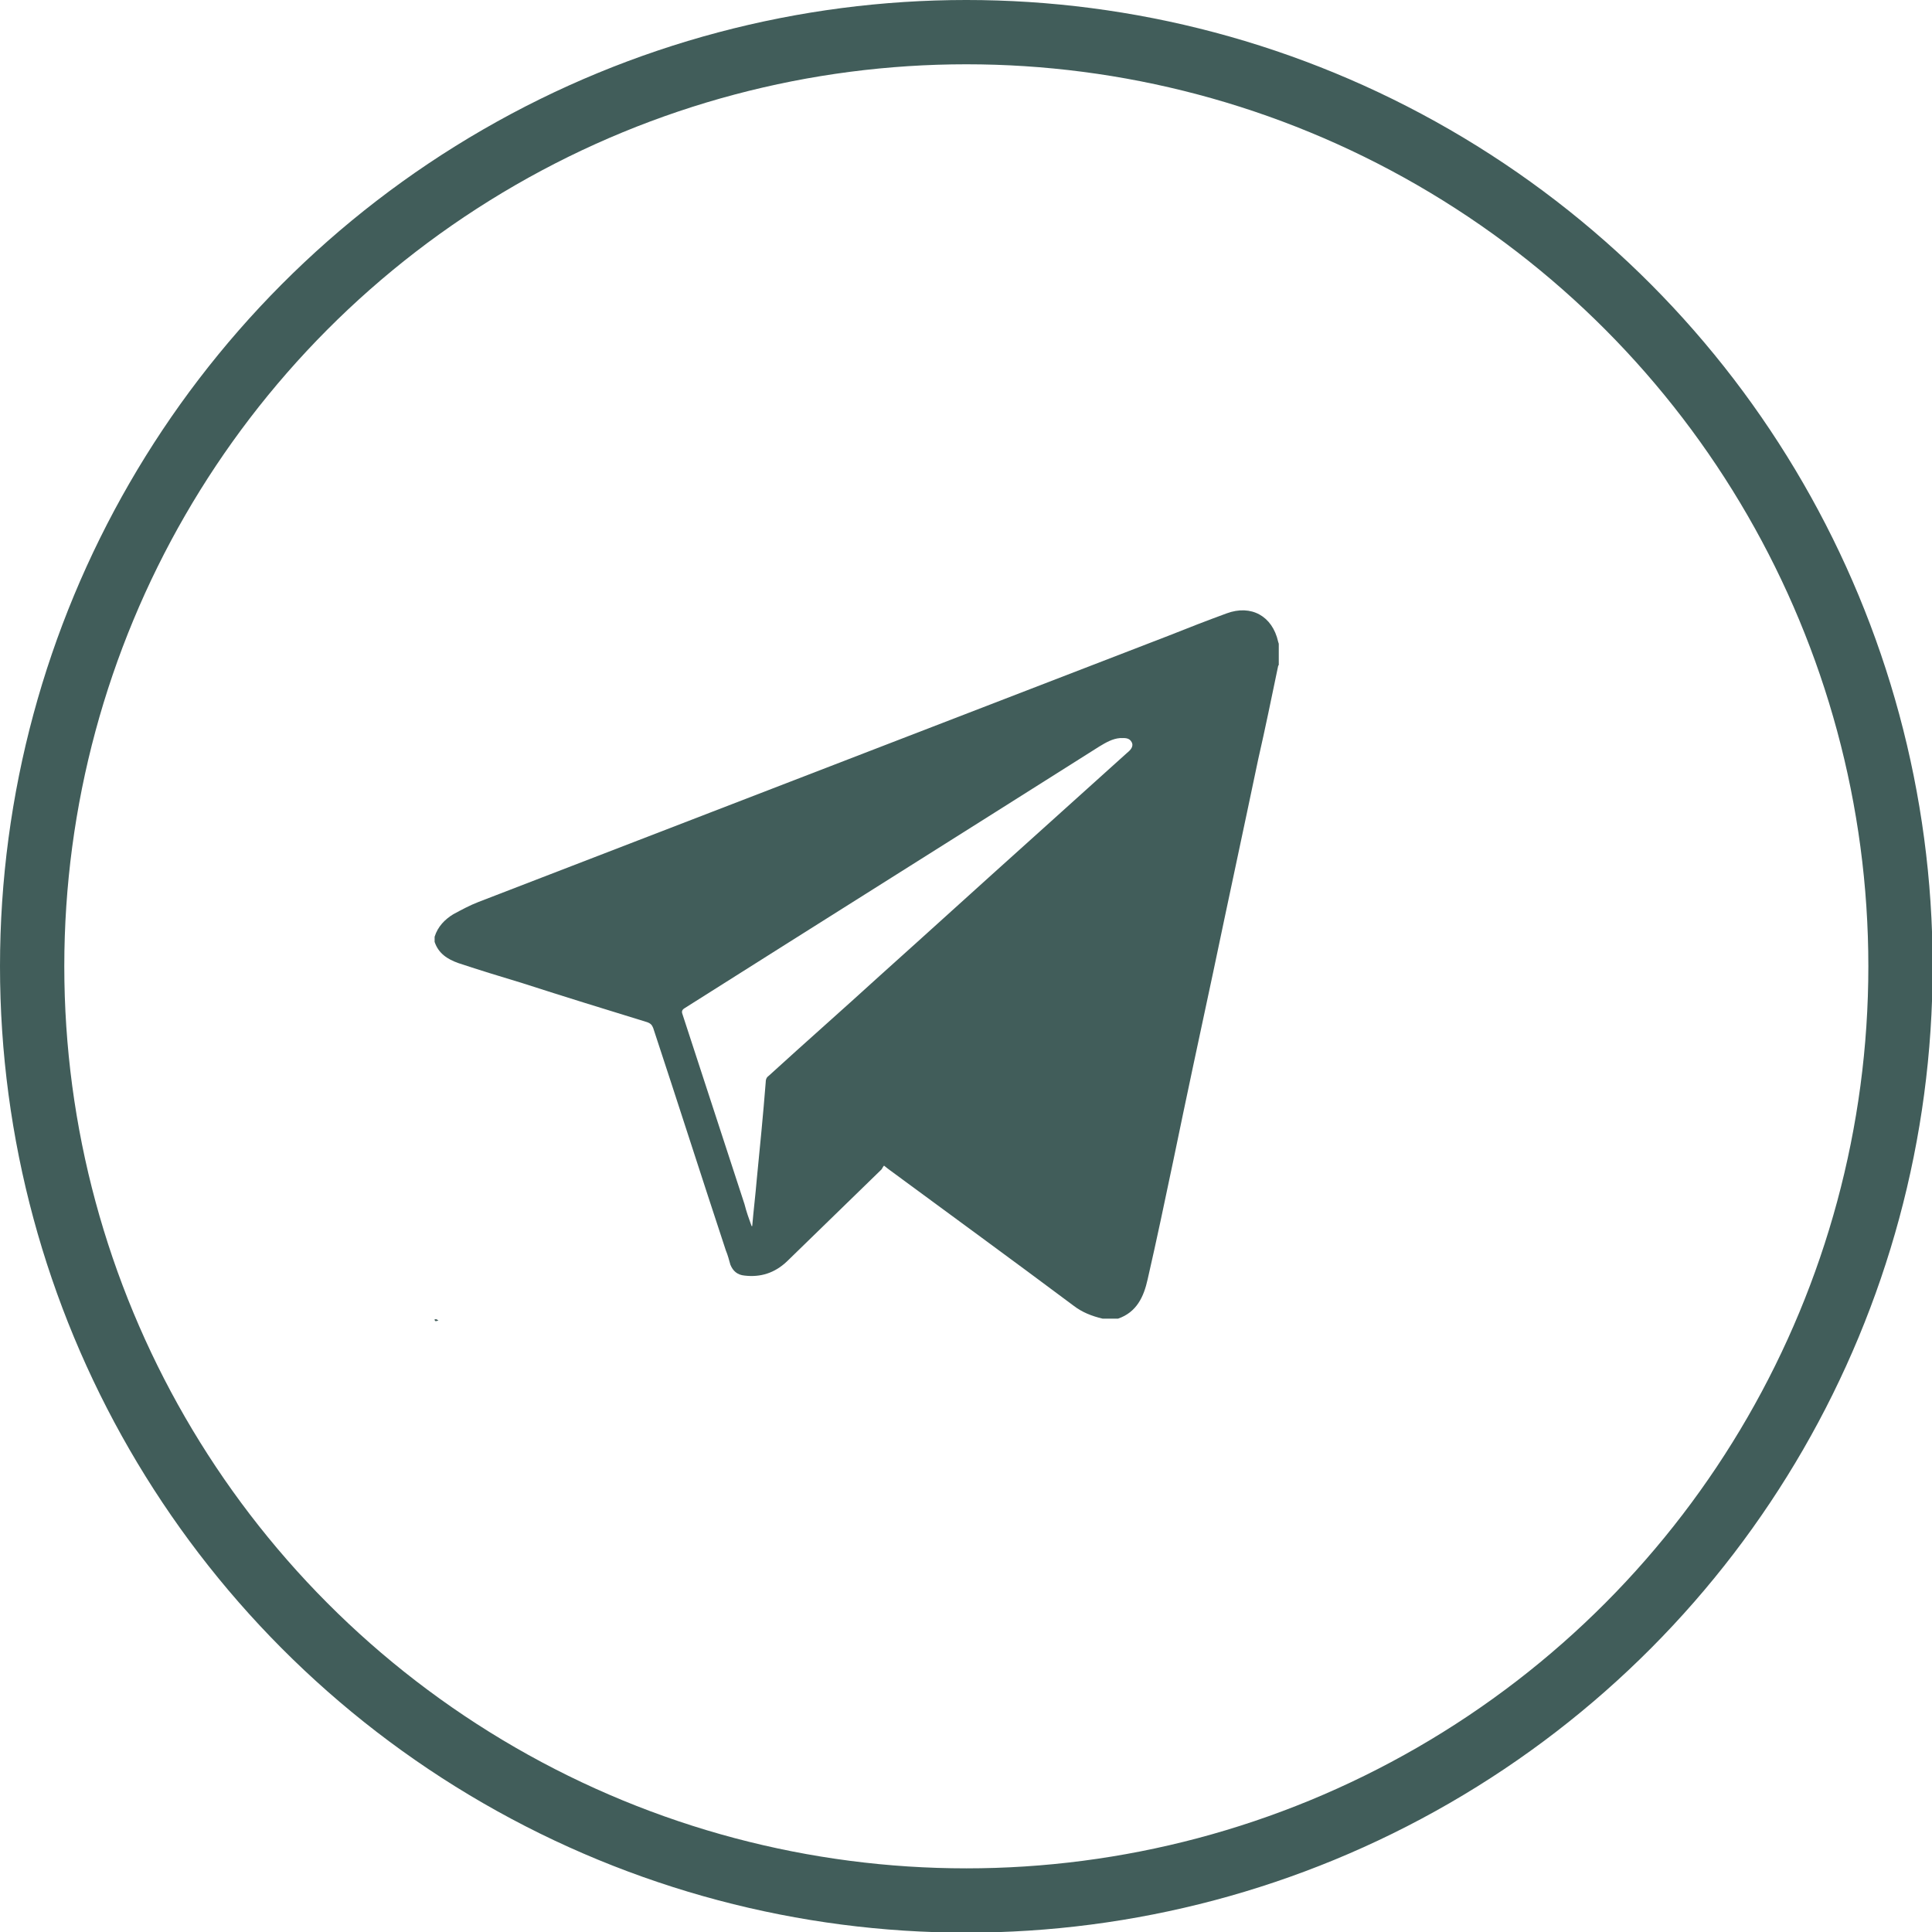
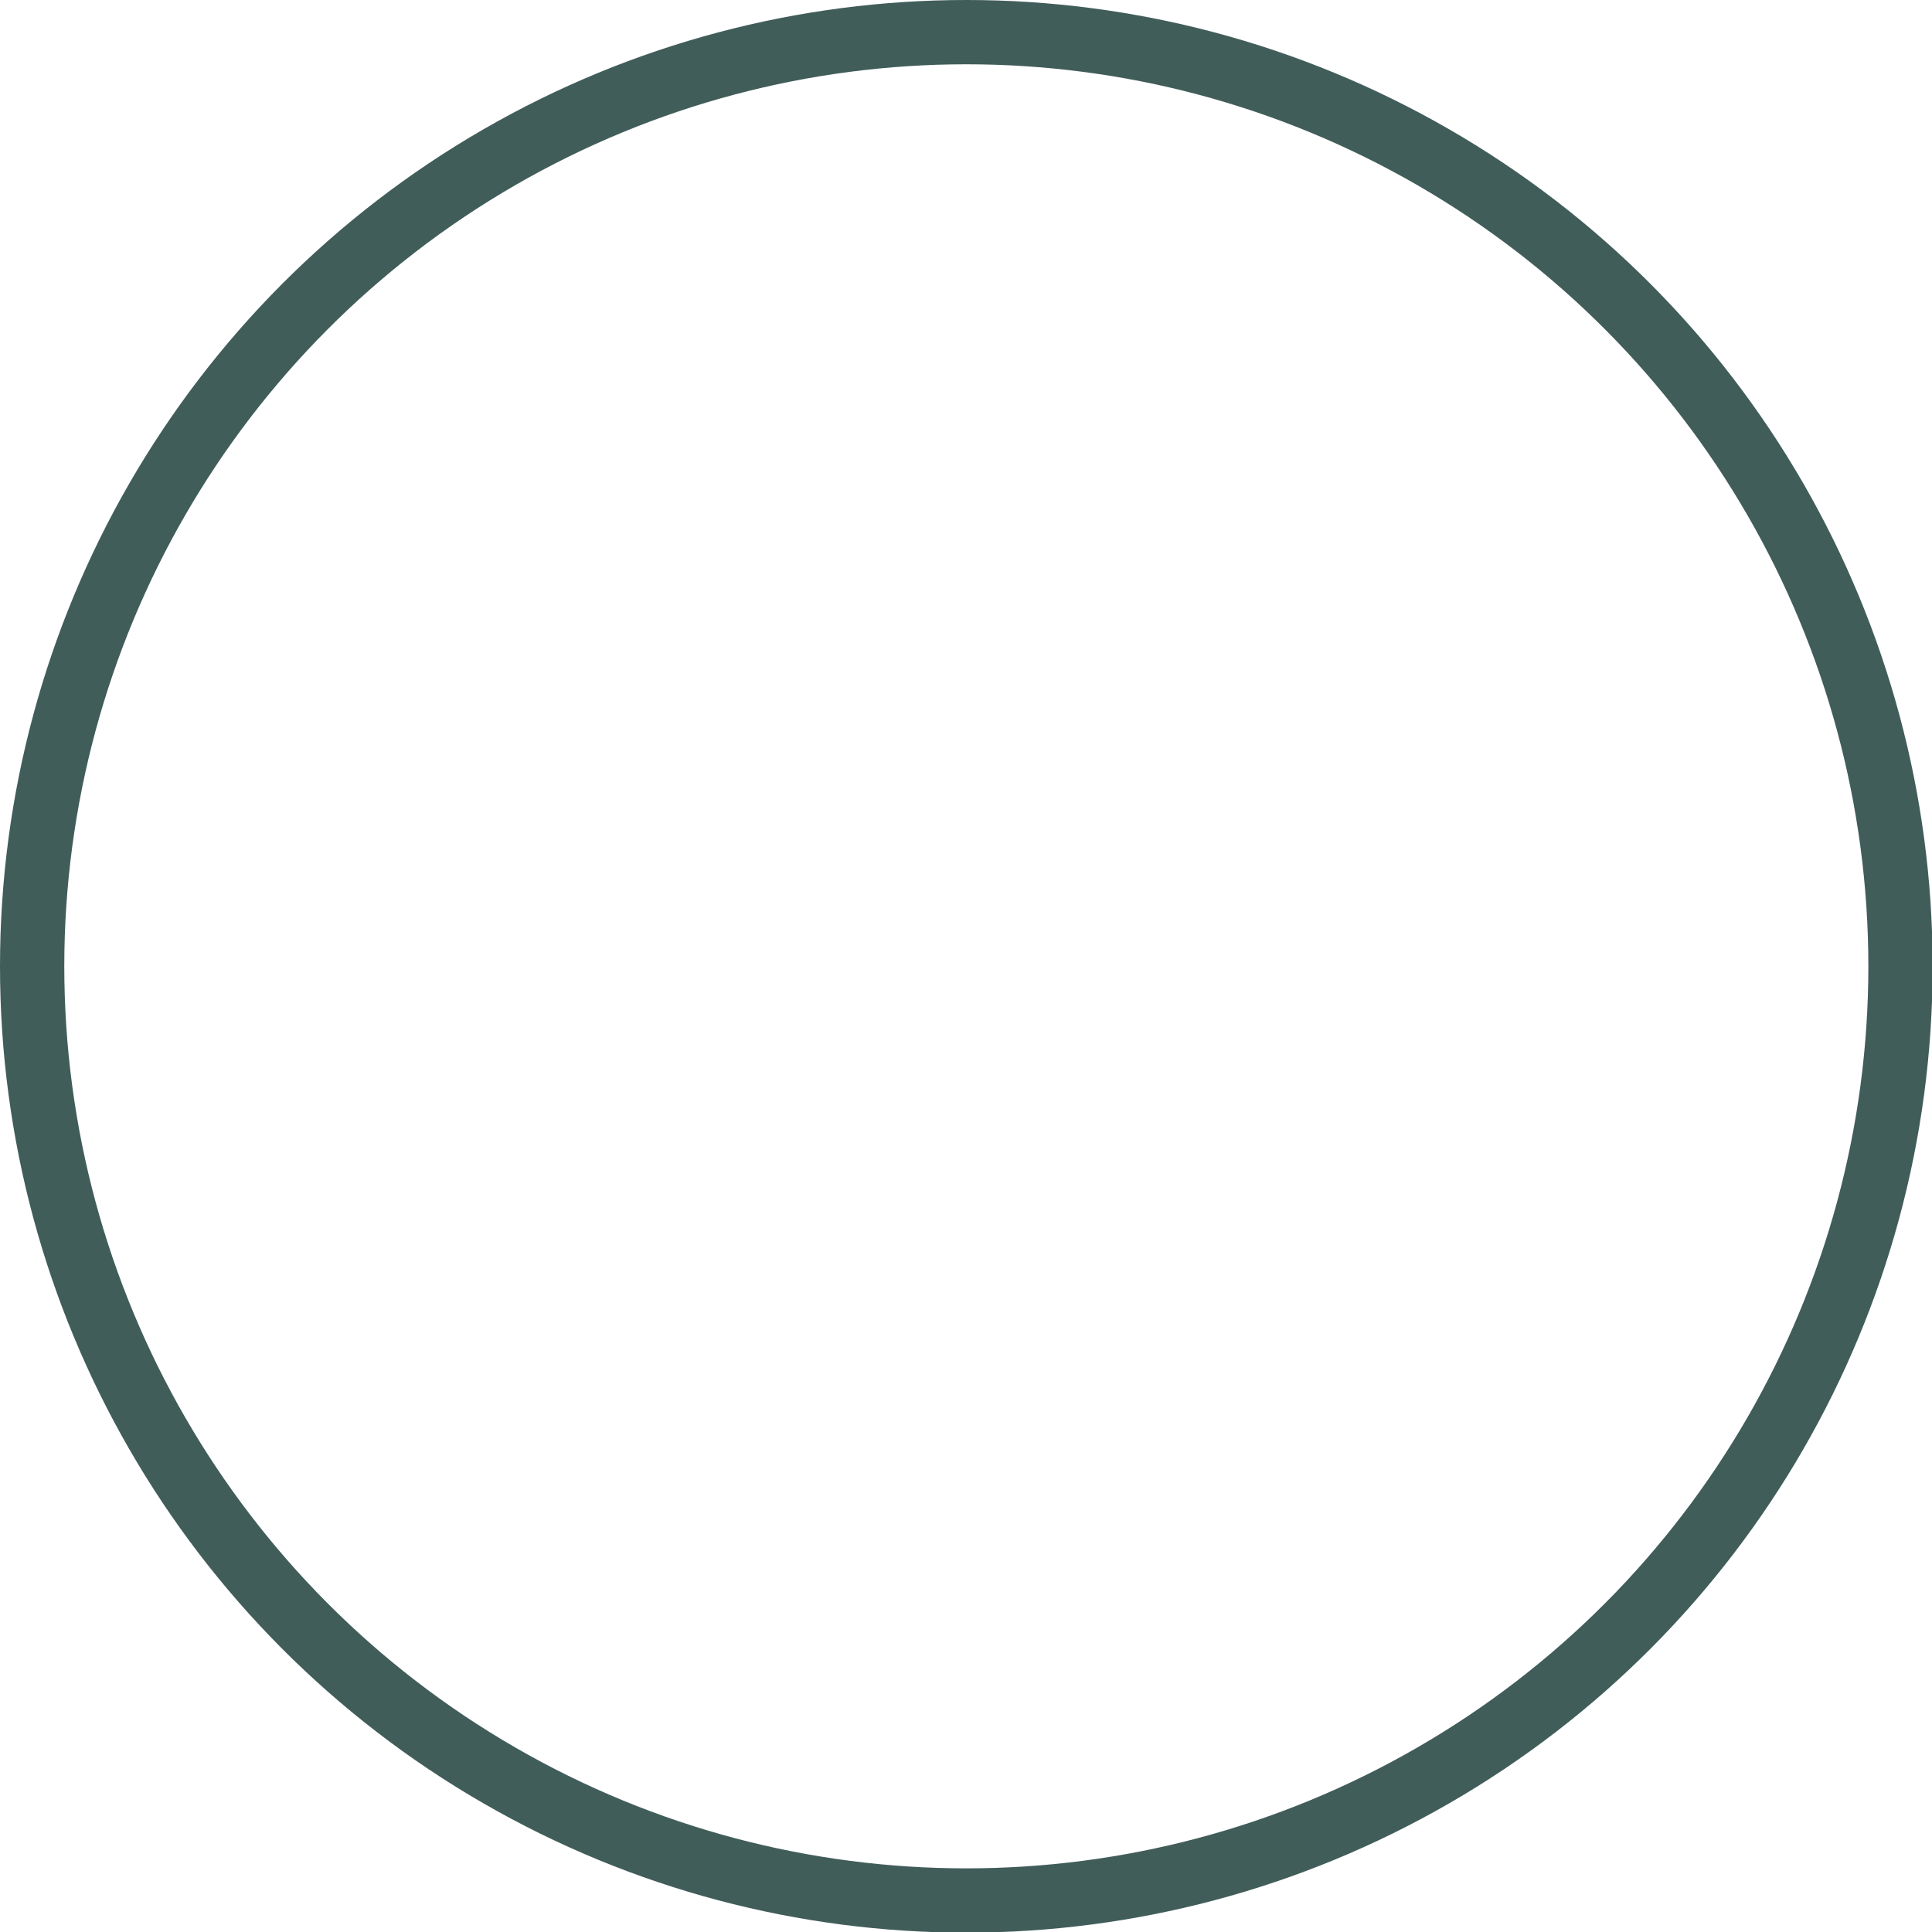
<svg xmlns="http://www.w3.org/2000/svg" version="1.1" id="Layer_1" x="0px" y="0px" viewBox="0 0 30.05 30.05" style="enable-background:new 0 0 30.05 30.05;" xml:space="preserve">
  <style type="text/css">
	.st0{fill:#415D5A;}
	.st1{fill:none;stroke:#415D5A;stroke-miterlimit:10;}
</style>
  <g>
    <g id="AYRJHX_2_">
      <g>
-         <path class="st0" d="M6.82,20.54c-0.02,0-0.06,0.03-0.06-0.02c0.01,0,0.02,0,0.03,0 M17.15,20.51c-0.17-0.04-0.32-0.1-0.45-0.2     c-0.95-0.71-1.91-1.41-2.86-2.11c-0.03-0.02-0.05-0.04-0.09-0.07c-0.02,0.02-0.03,0.05-0.04,0.06c-0.49,0.48-0.98,0.95-1.47,1.43     c-0.19,0.18-0.41,0.25-0.66,0.22c-0.11-0.01-0.18-0.07-0.22-0.17c-0.02-0.07-0.04-0.15-0.07-0.22c-0.38-1.15-0.75-2.31-1.13-3.46     c-0.02-0.05-0.04-0.07-0.09-0.09c-0.65-0.2-1.3-0.4-1.95-0.61c-0.33-0.1-0.66-0.2-0.99-0.31c-0.17-0.06-0.31-0.15-0.37-0.33     c0-0.03,0-0.05,0-0.08c0.05-0.16,0.16-0.27,0.29-0.35c0.13-0.07,0.26-0.14,0.39-0.19c3.58-1.38,7.15-2.76,10.73-4.14     c0.3-0.12,0.61-0.24,0.91-0.35c0.38-0.14,0.71,0.04,0.8,0.44c0,0.01,0.01,0.02,0.01,0.04c0,0.11,0,0.21,0,0.32     c0,0.01-0.01,0.01-0.01,0.02c-0.1,0.48-0.2,0.97-0.31,1.45c-0.23,1.1-0.47,2.21-0.7,3.31c-0.21,0.98-0.42,1.96-0.62,2.93     c-0.13,0.62-0.26,1.24-0.4,1.85c-0.06,0.27-0.17,0.51-0.46,0.61L17.15,20.51z M11.69,19.07c0,0,0.01,0,0.01,0     c0.02-0.24,0.05-0.48,0.07-0.72c0.05-0.51,0.1-1.01,0.14-1.52c0-0.05,0.02-0.08,0.05-0.1c0.57-0.52,1.15-1.03,1.72-1.55     c0.78-0.7,1.56-1.41,2.34-2.11c0.5-0.45,1.01-0.91,1.51-1.36c0.05-0.04,0.11-0.1,0.07-0.17c-0.04-0.07-0.11-0.06-0.18-0.06     c-0.12,0.01-0.22,0.07-0.32,0.13c-2.15,1.36-4.3,2.71-6.45,4.07c-0.05,0.03-0.05,0.06-0.03,0.11c0.32,0.98,0.64,1.96,0.96,2.94     C11.61,18.85,11.65,18.96,11.69,19.07z" />
-       </g>
+         </g>
    </g>
    <circle class="st1" cx="15.03" cy="15.03" r="14.53" />
  </g>
</svg>